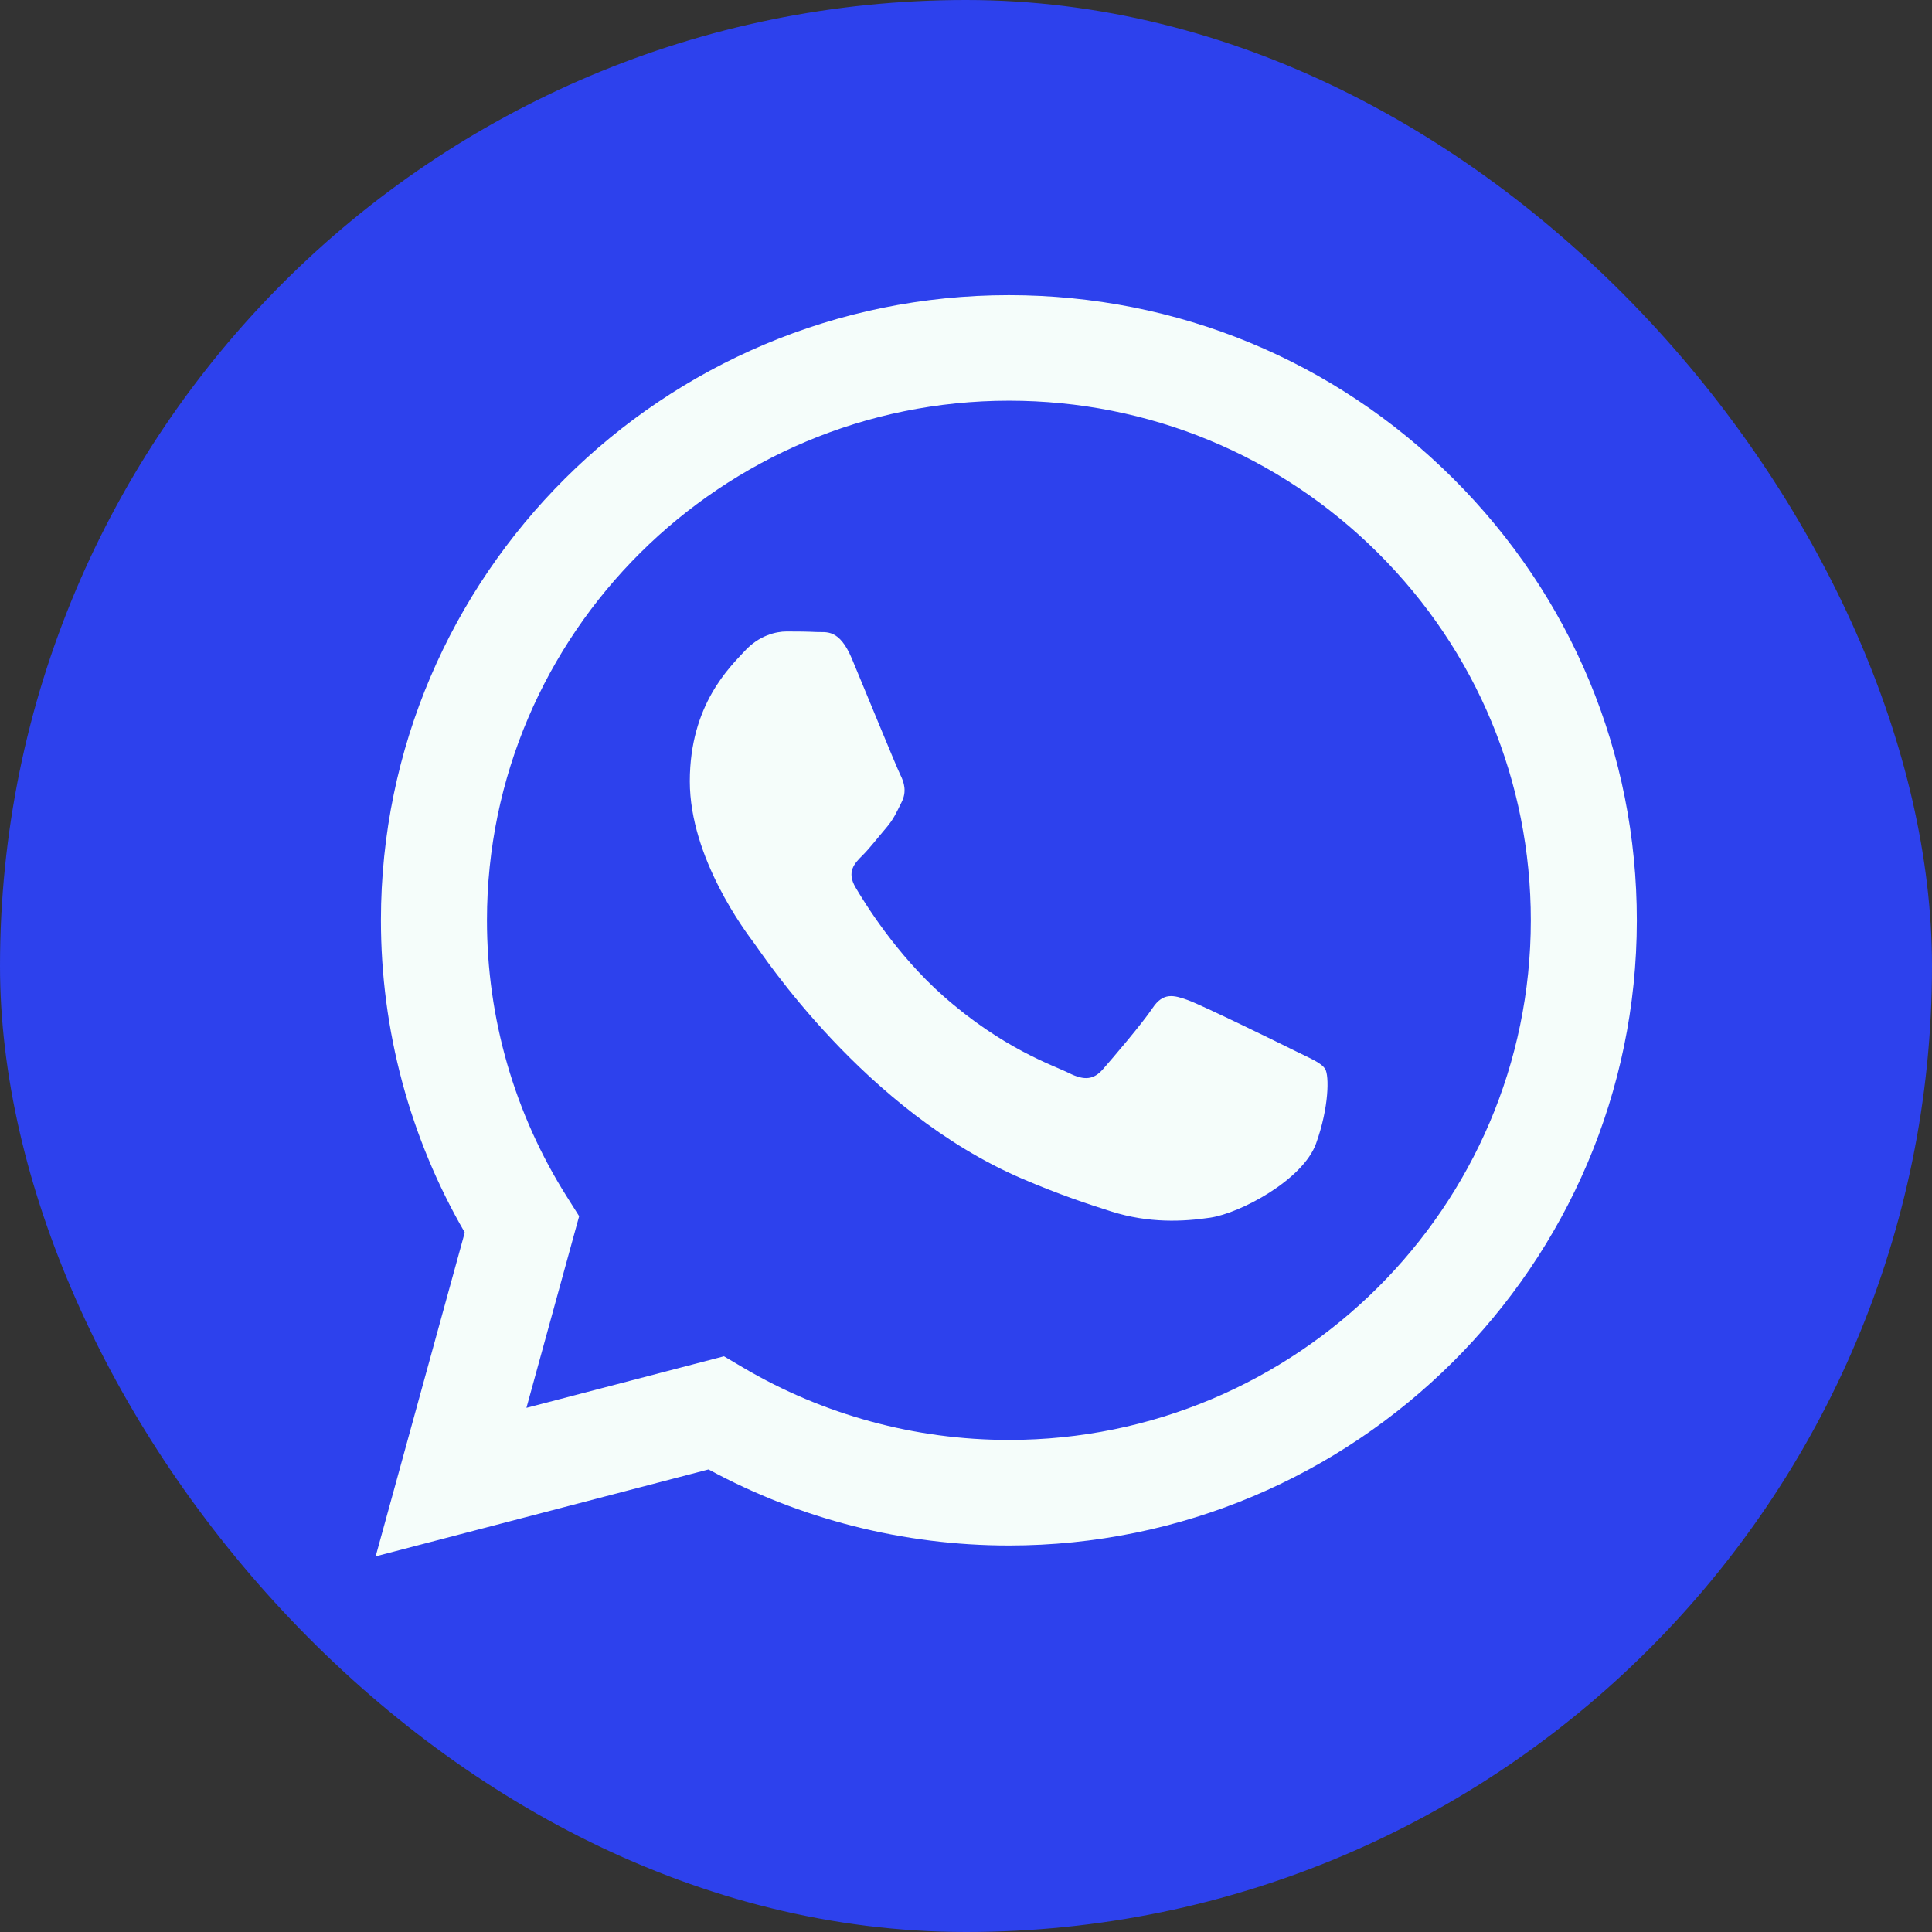
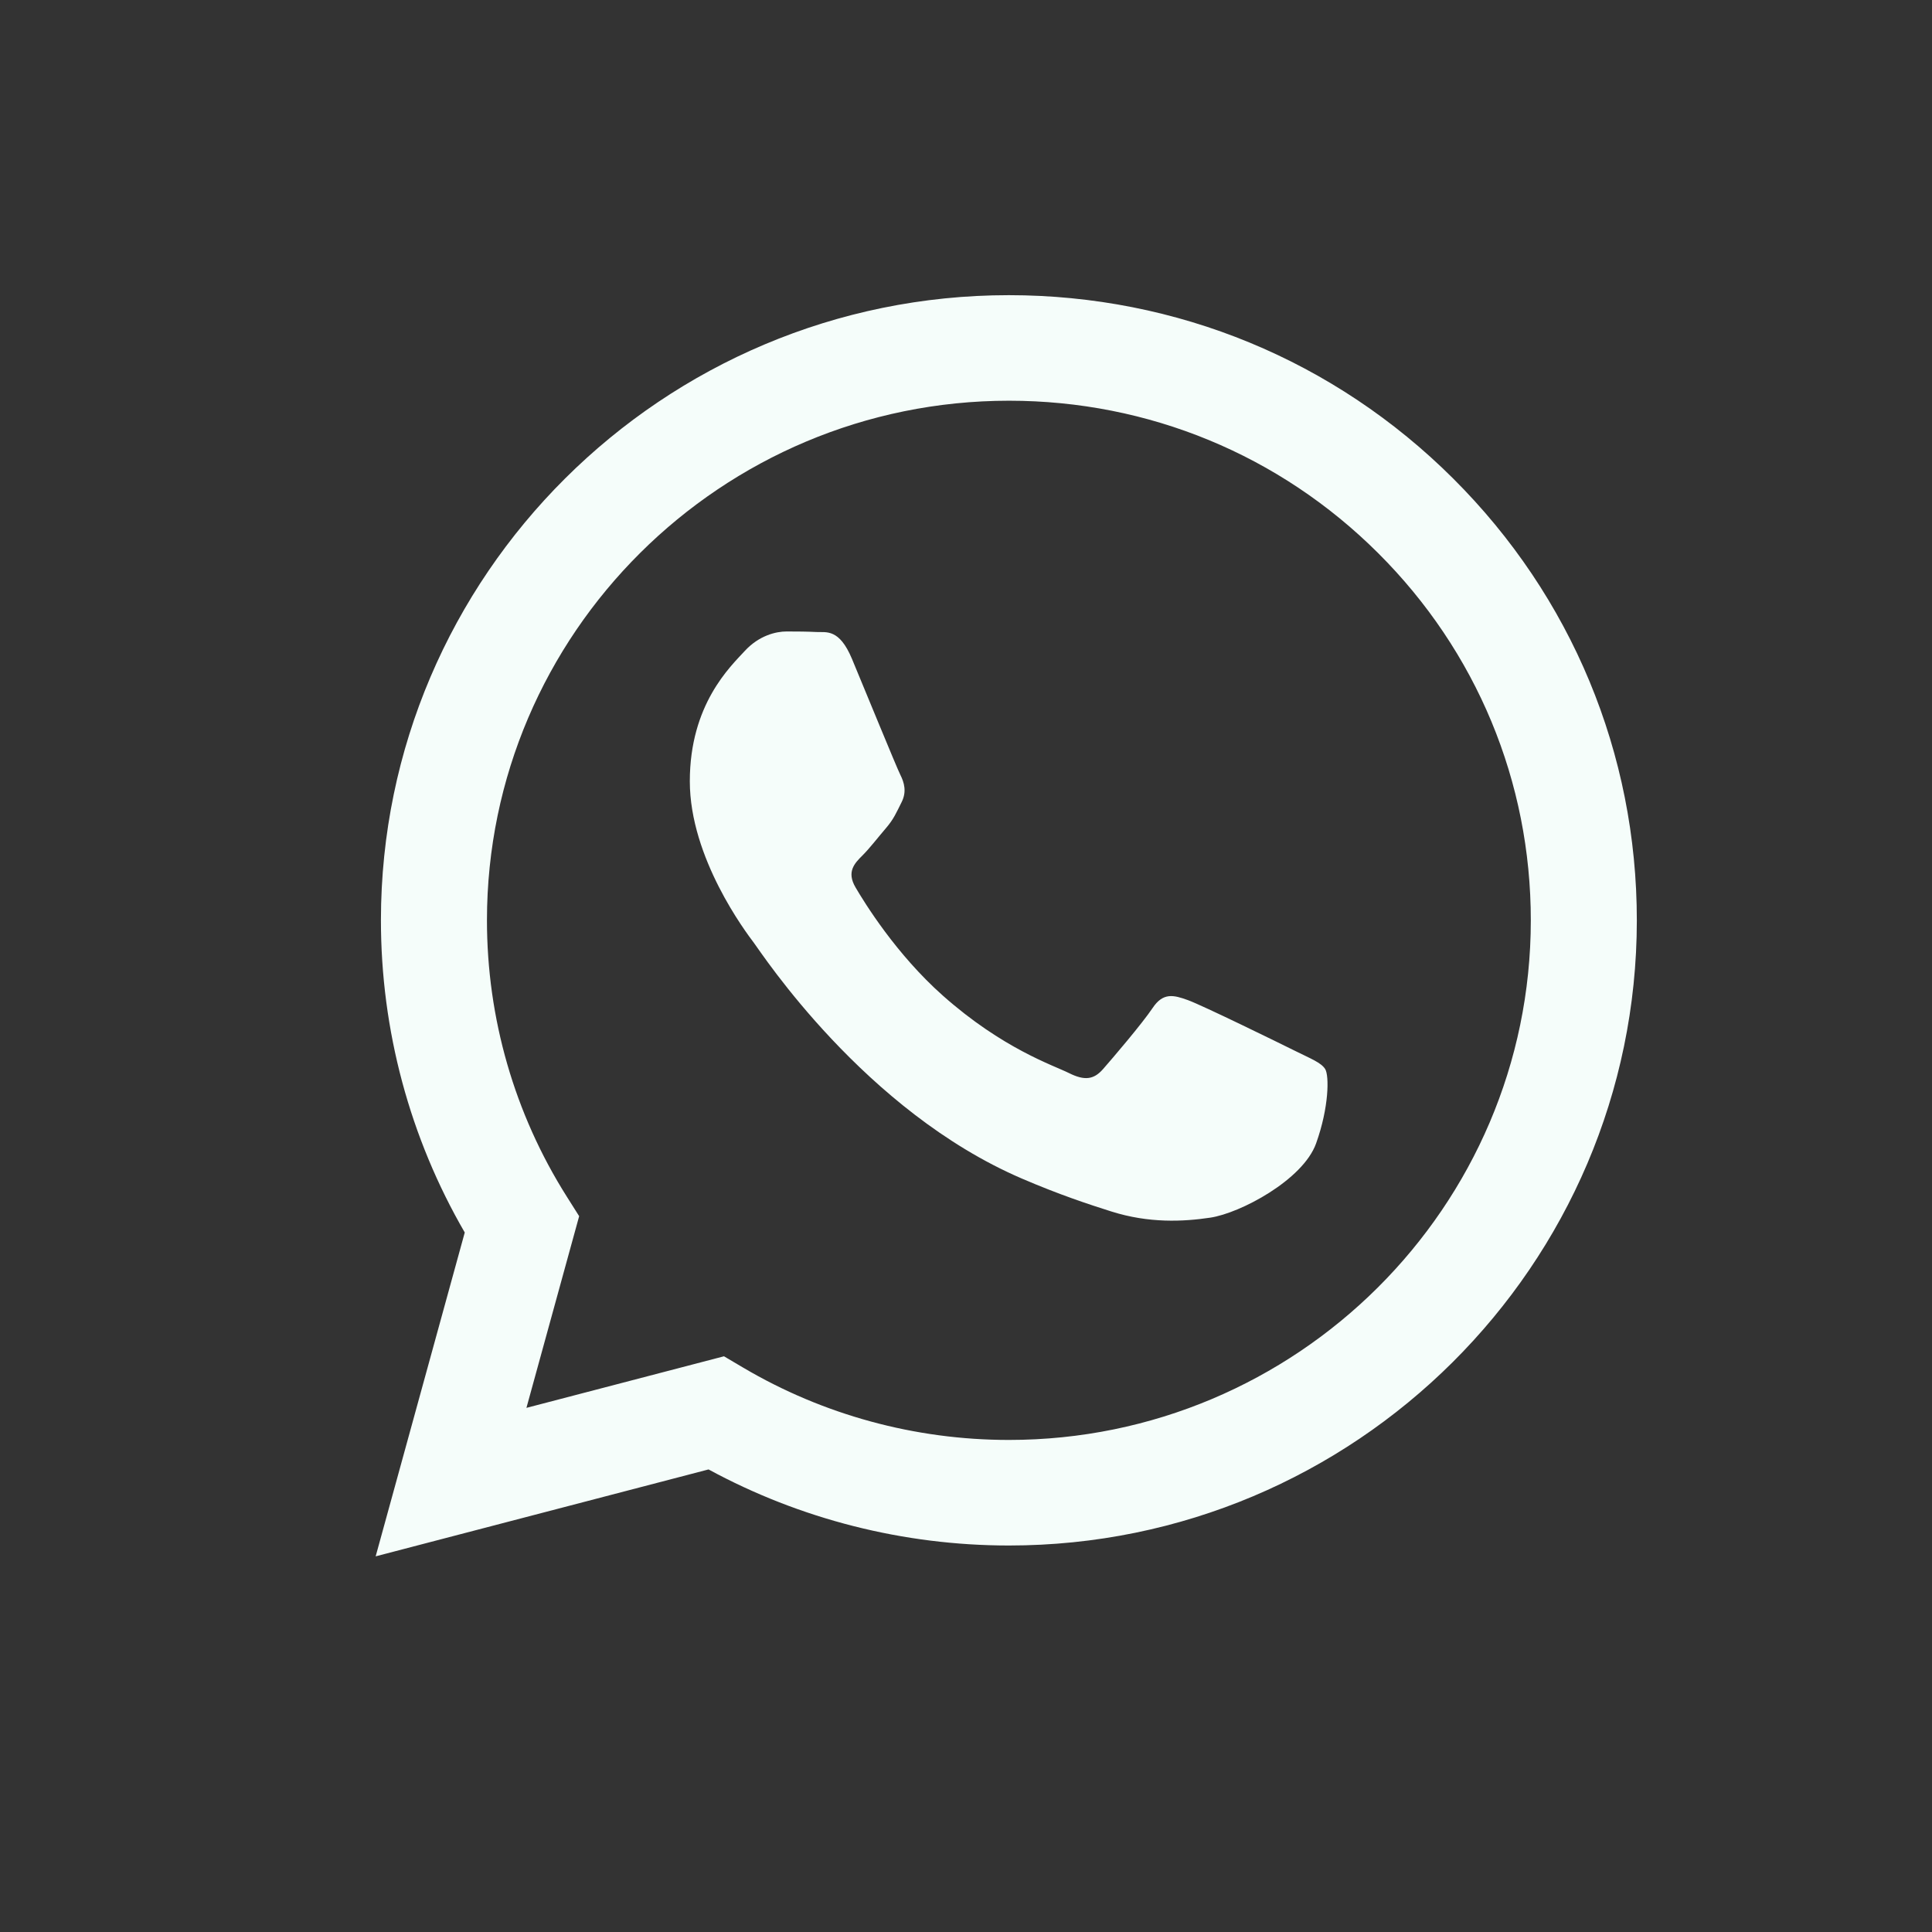
<svg xmlns="http://www.w3.org/2000/svg" width="144" height="144" viewBox="0 0 144 144" fill="none">
  <rect x="0" y="0" width="144" height="144" fill="#333333" stroke="none" />
-   <rect width="144" height="144" rx="72" fill="#2D41ED" />
  <path fill-rule="evenodd" clip-rule="evenodd" d="M96.535 78.33C95.365 77.748 89.616 74.932 88.543 74.544C87.472 74.155 86.692 73.961 85.912 75.126C85.133 76.291 82.892 78.913 82.209 79.69C81.527 80.466 80.845 80.564 79.676 79.981C78.506 79.398 74.738 78.169 70.271 74.204C66.795 71.118 64.448 67.306 63.766 66.141C63.083 64.976 63.693 64.346 64.278 63.766C64.804 63.245 65.448 62.407 66.032 61.727C66.617 61.047 66.812 60.562 67.202 59.785C67.592 59.009 67.397 58.329 67.104 57.746C66.812 57.164 64.473 51.435 63.499 49.105C62.55 46.836 61.586 47.142 60.868 47.107C60.186 47.073 59.406 47.066 58.626 47.066C57.847 47.066 56.58 47.357 55.508 48.522C54.436 49.687 51.415 52.503 51.415 58.232C51.415 63.96 55.605 69.495 56.19 70.272C56.775 71.048 64.436 82.804 76.168 87.845C78.958 89.044 81.136 89.76 82.834 90.297C85.636 91.183 88.185 91.058 90.2 90.758C92.447 90.424 97.119 87.942 98.094 85.224C99.068 82.505 99.068 80.175 98.776 79.69C98.484 79.204 97.704 78.913 96.535 78.33M75.197 107.325H75.181C68.2 107.323 61.354 105.457 55.381 101.929L53.961 101.09L39.237 104.934L43.167 90.647L42.242 89.183C38.348 83.019 36.292 75.894 36.295 68.579C36.303 47.233 53.754 29.867 75.212 29.867C85.603 29.871 95.37 33.903 102.714 41.221C110.059 48.539 114.102 58.266 114.098 68.61C114.089 89.958 96.638 107.325 75.197 107.325M108.304 35.66C99.468 26.856 87.716 22.005 75.196 22C49.399 22 28.403 42.894 28.392 68.576C28.389 76.786 30.544 84.799 34.64 91.863L28 116L52.811 109.523C59.647 113.234 67.344 115.189 75.177 115.193H75.197H75.197C100.992 115.193 121.989 94.296 122 68.613C122.005 56.167 117.141 44.465 108.304 35.66" fill="#F5FDFA" />
</svg>